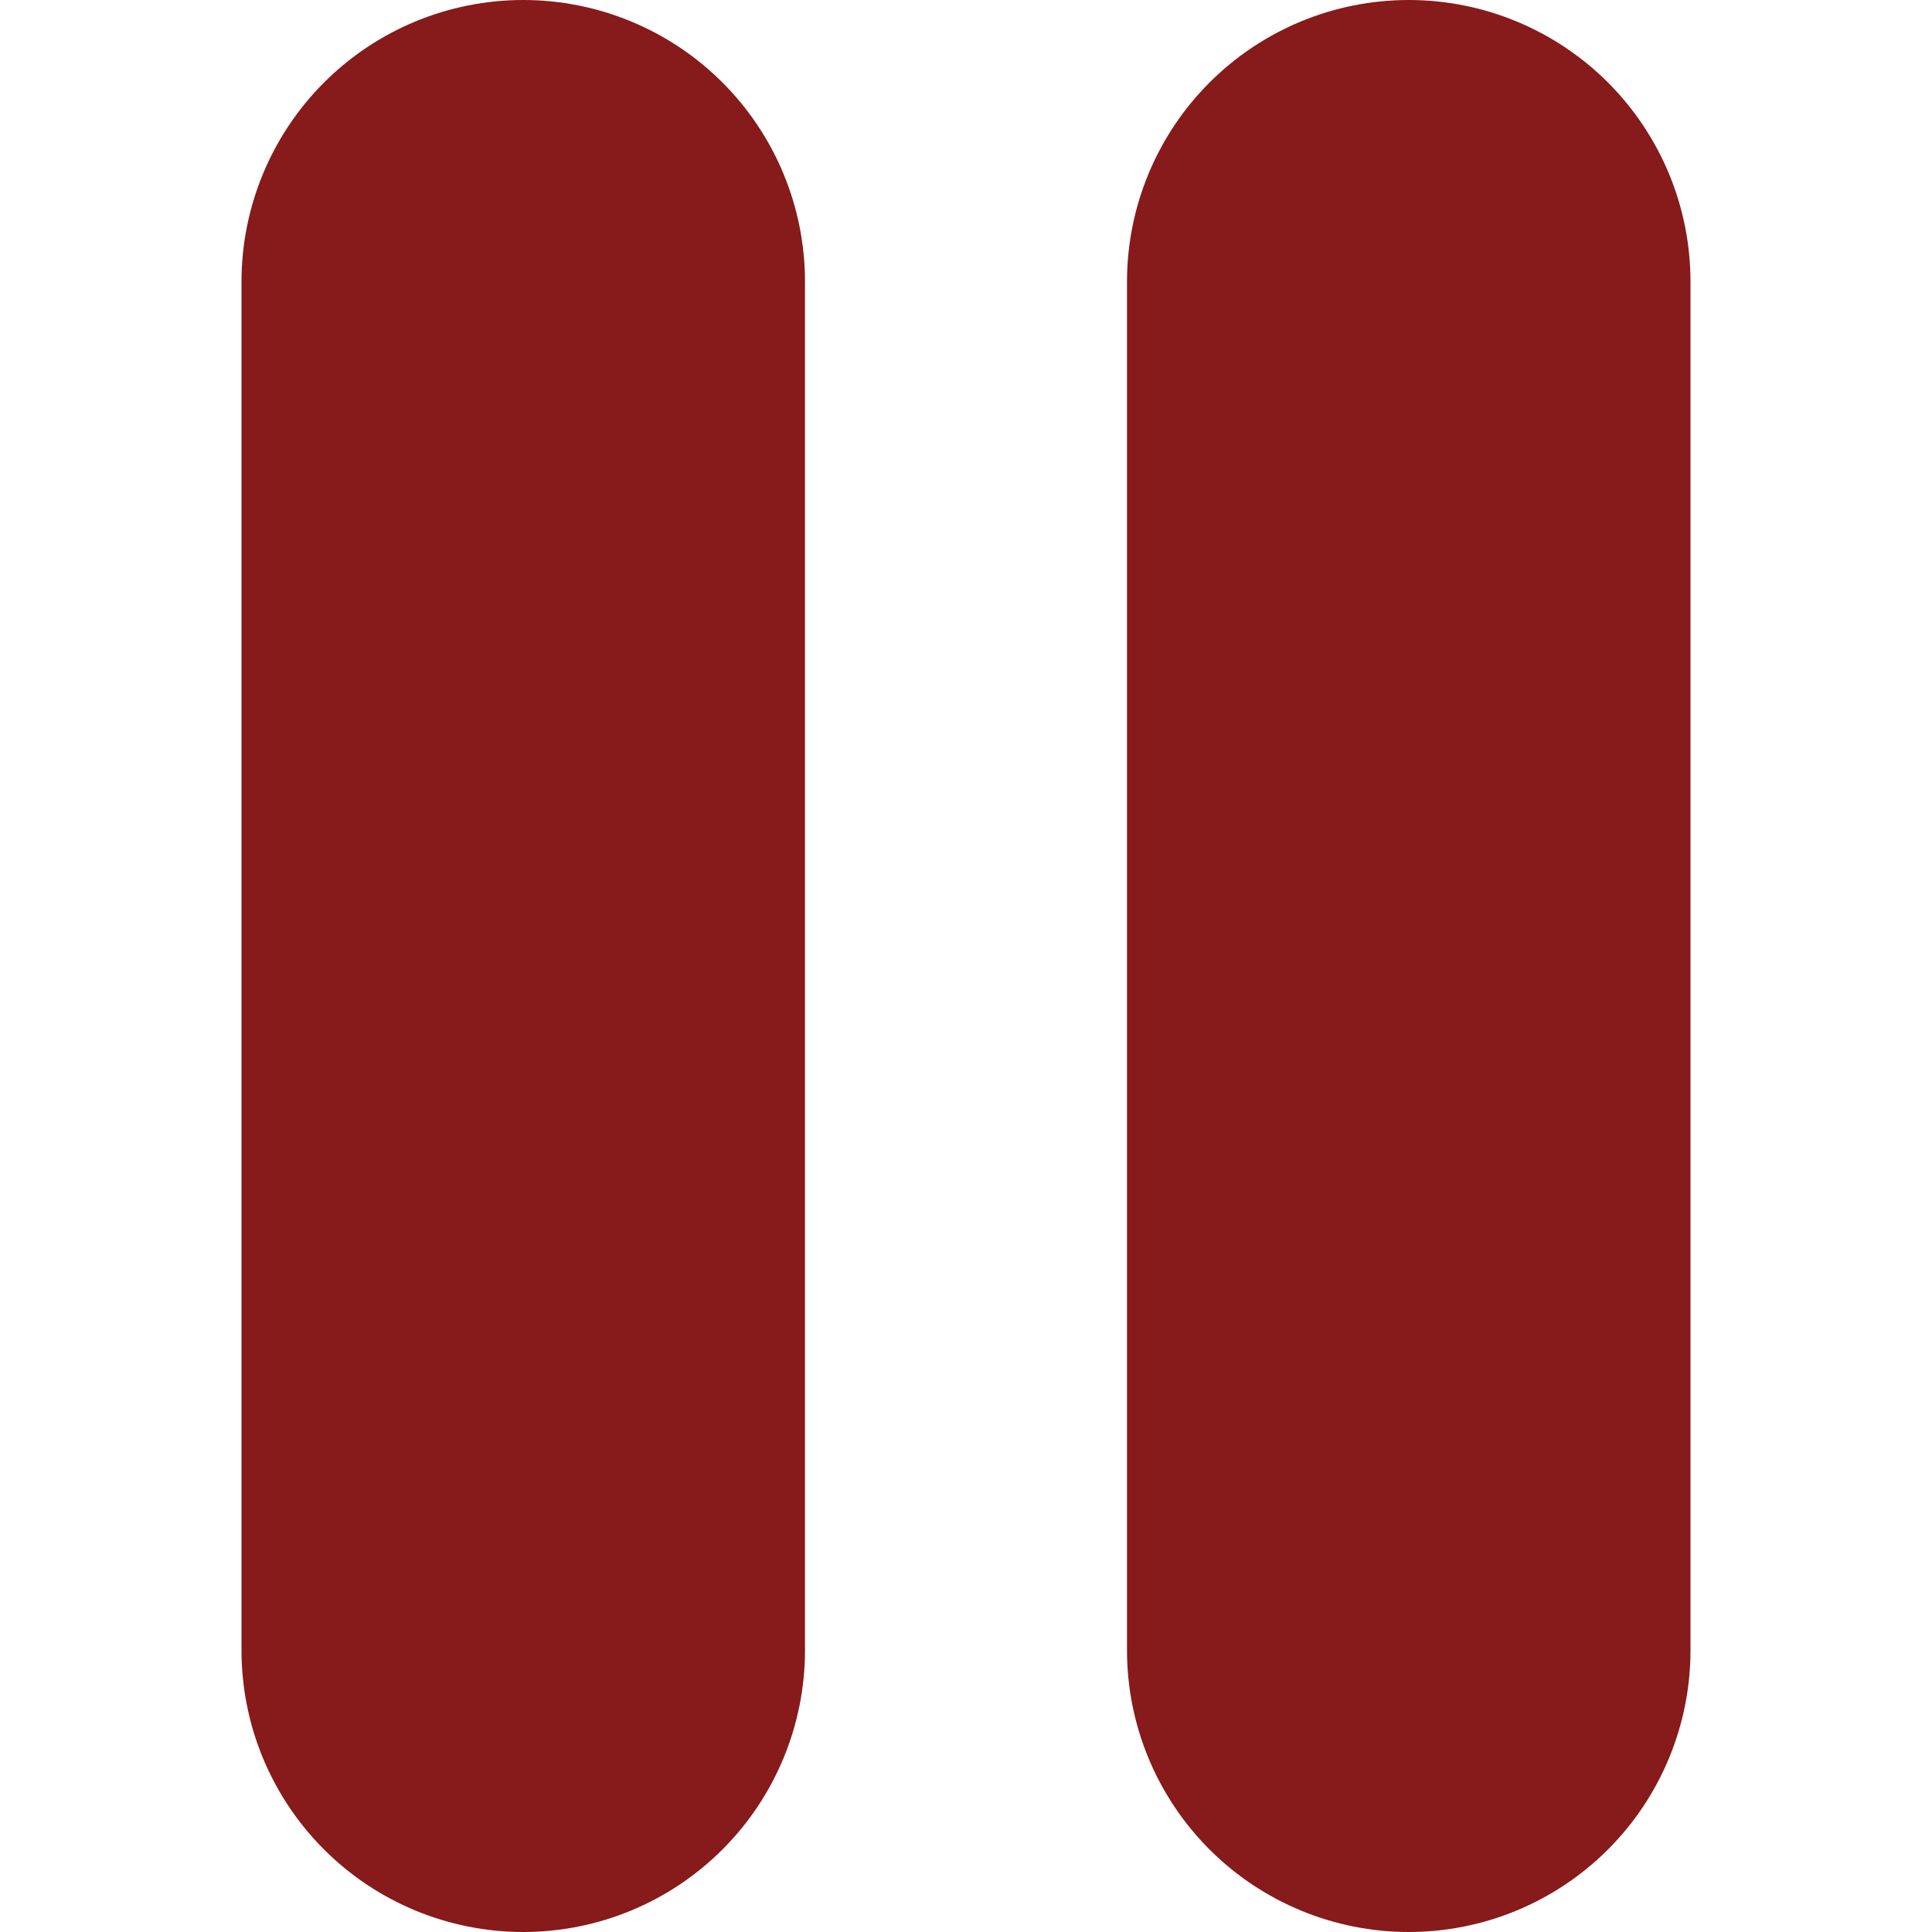
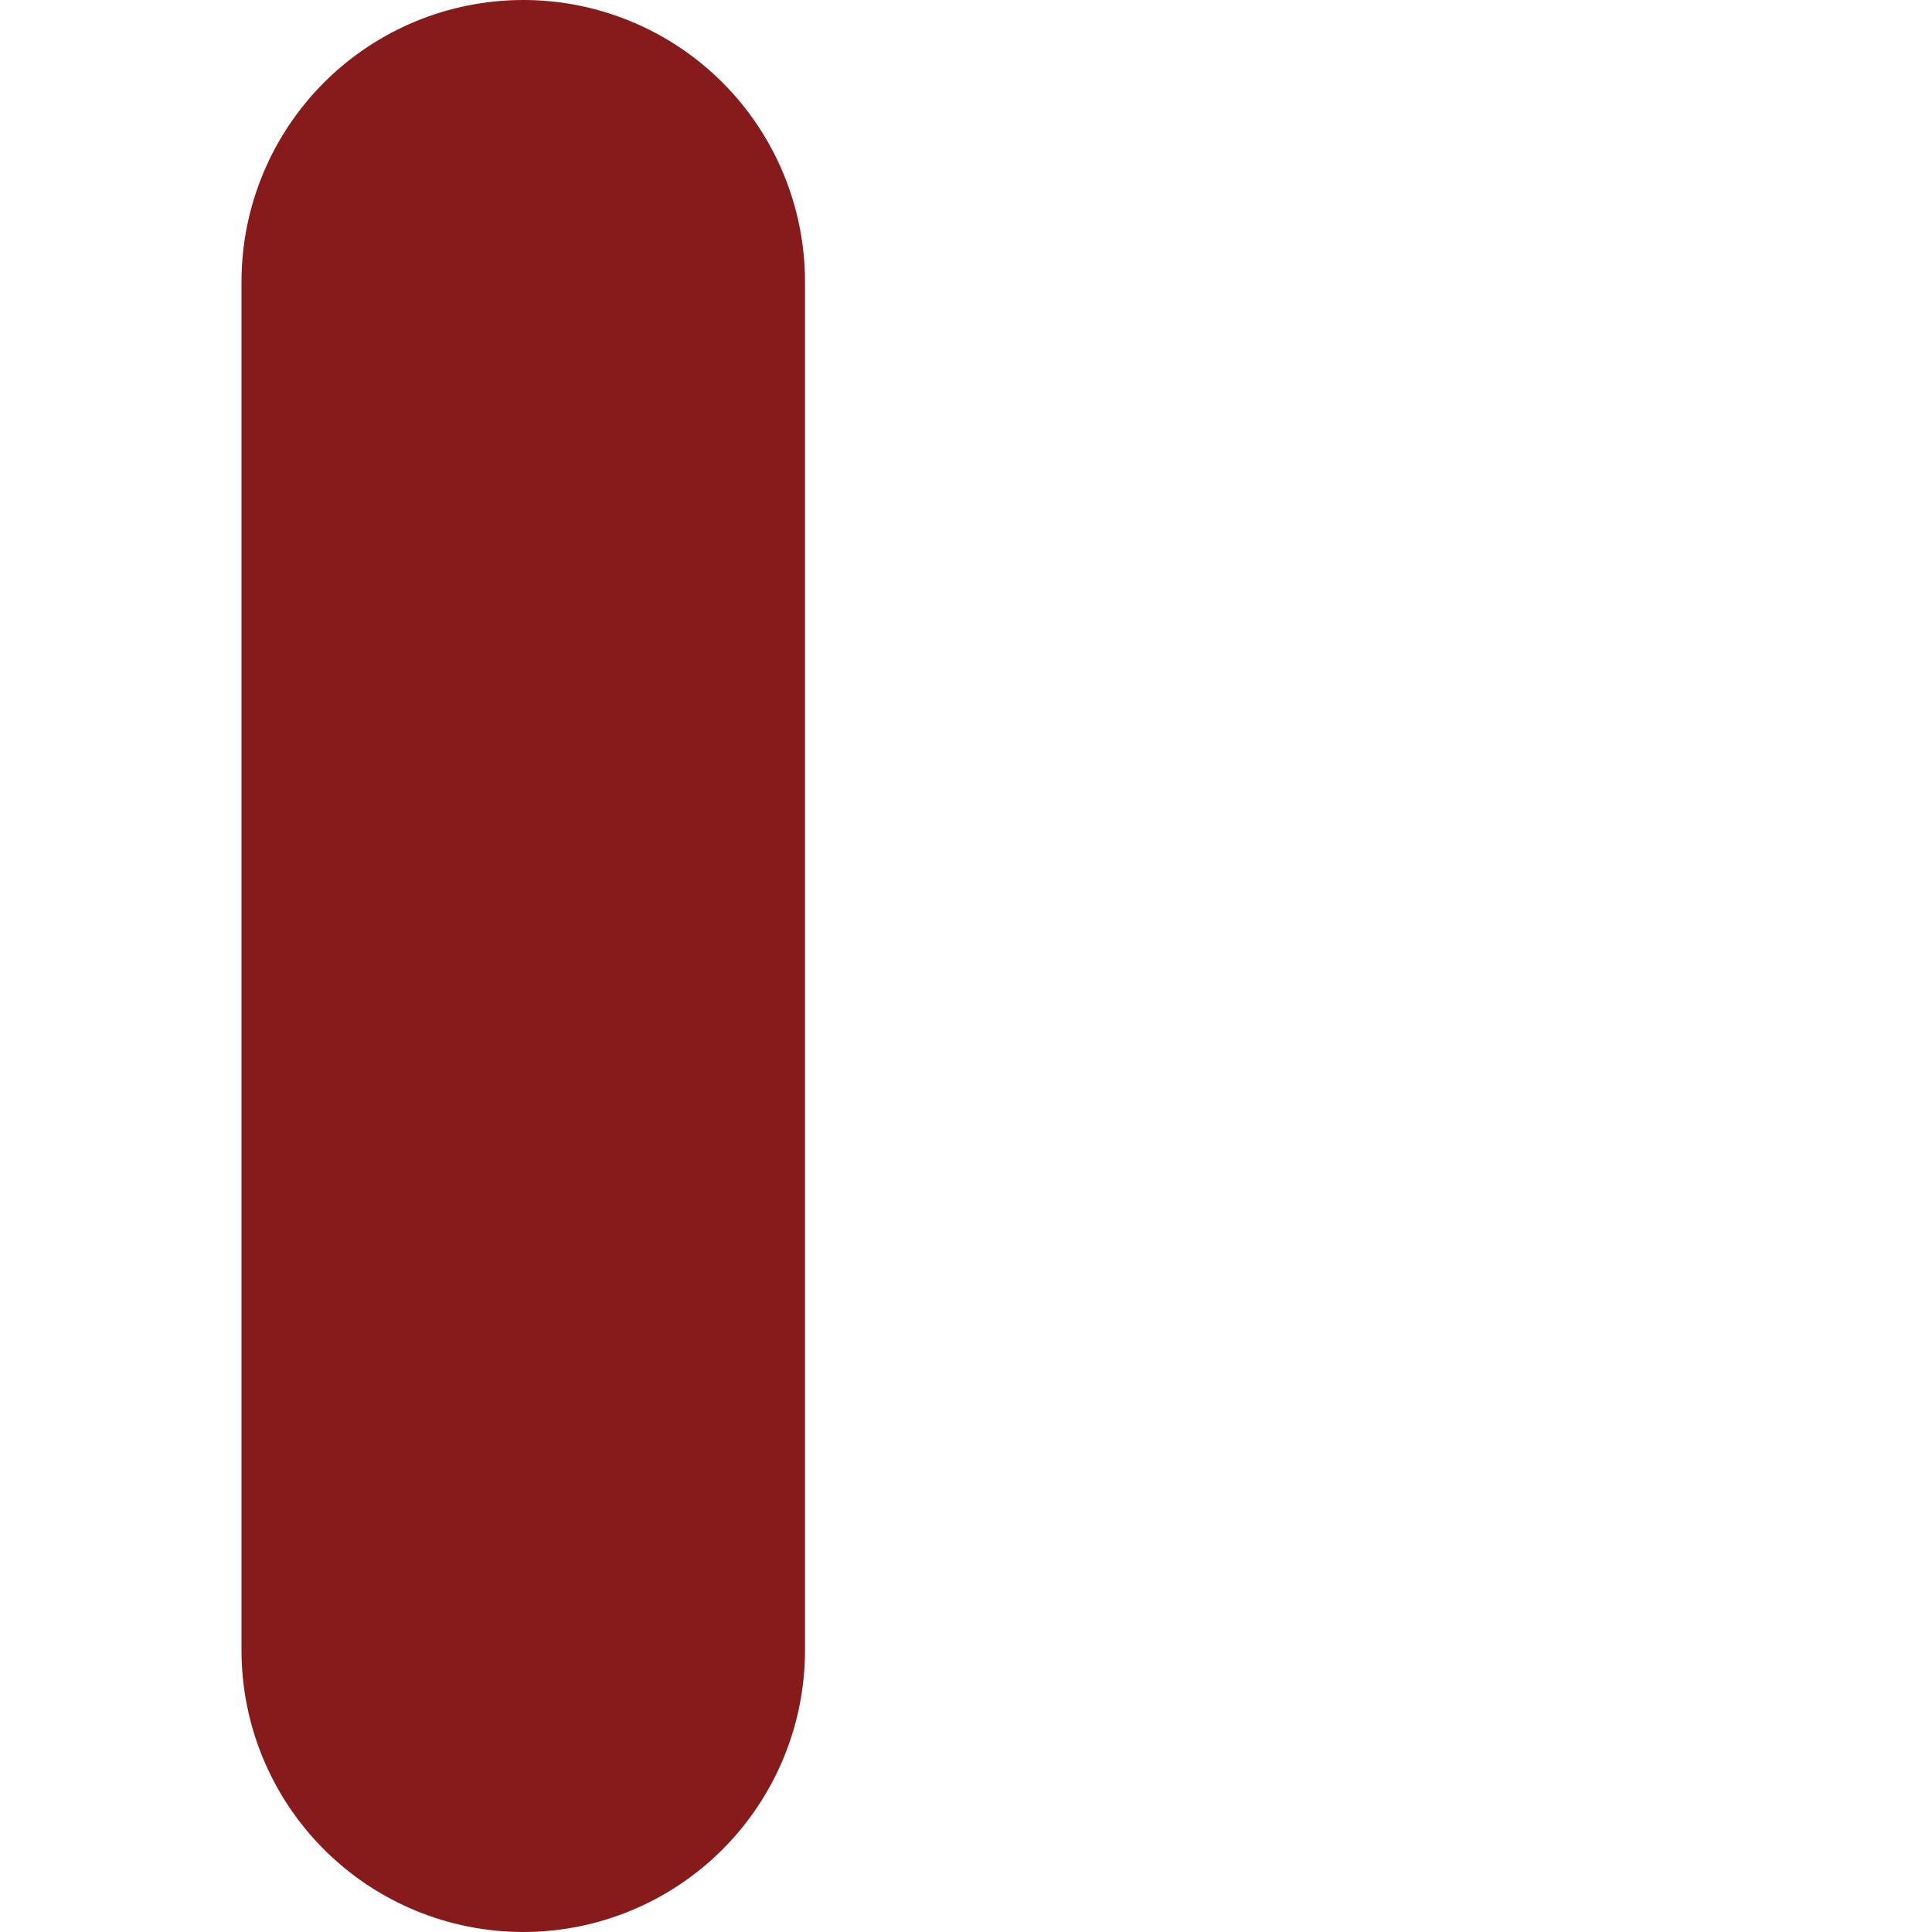
<svg xmlns="http://www.w3.org/2000/svg" width="512" height="512" viewBox="0 0 512 512" fill="none">
  <path d="M138.667 0C118.864 0 99.872 7.867 85.869 21.869C71.867 35.872 64 54.864 64 74.667V437.333C64 457.136 71.867 476.128 85.869 490.131C99.872 504.133 118.864 512 138.667 512C158.47 512 177.461 504.133 191.464 490.131C205.467 476.128 213.333 457.136 213.333 437.333V74.667C213.333 54.864 205.467 35.872 191.464 21.869C177.461 7.867 158.47 0 138.667 0Z" fill="#871A1A" />
-   <path d="M373.333 0C353.531 0 334.539 7.867 320.536 21.869C306.533 35.872 298.667 54.864 298.667 74.667V437.333C298.667 457.136 306.533 476.128 320.536 490.131C334.539 504.133 353.531 512 373.333 512C393.136 512 412.128 504.133 426.131 490.131C440.133 476.128 448 457.136 448 437.333V74.667C448 54.864 440.133 35.872 426.131 21.869C412.128 7.867 393.136 0 373.333 0Z" fill="#871A1A" />
</svg>